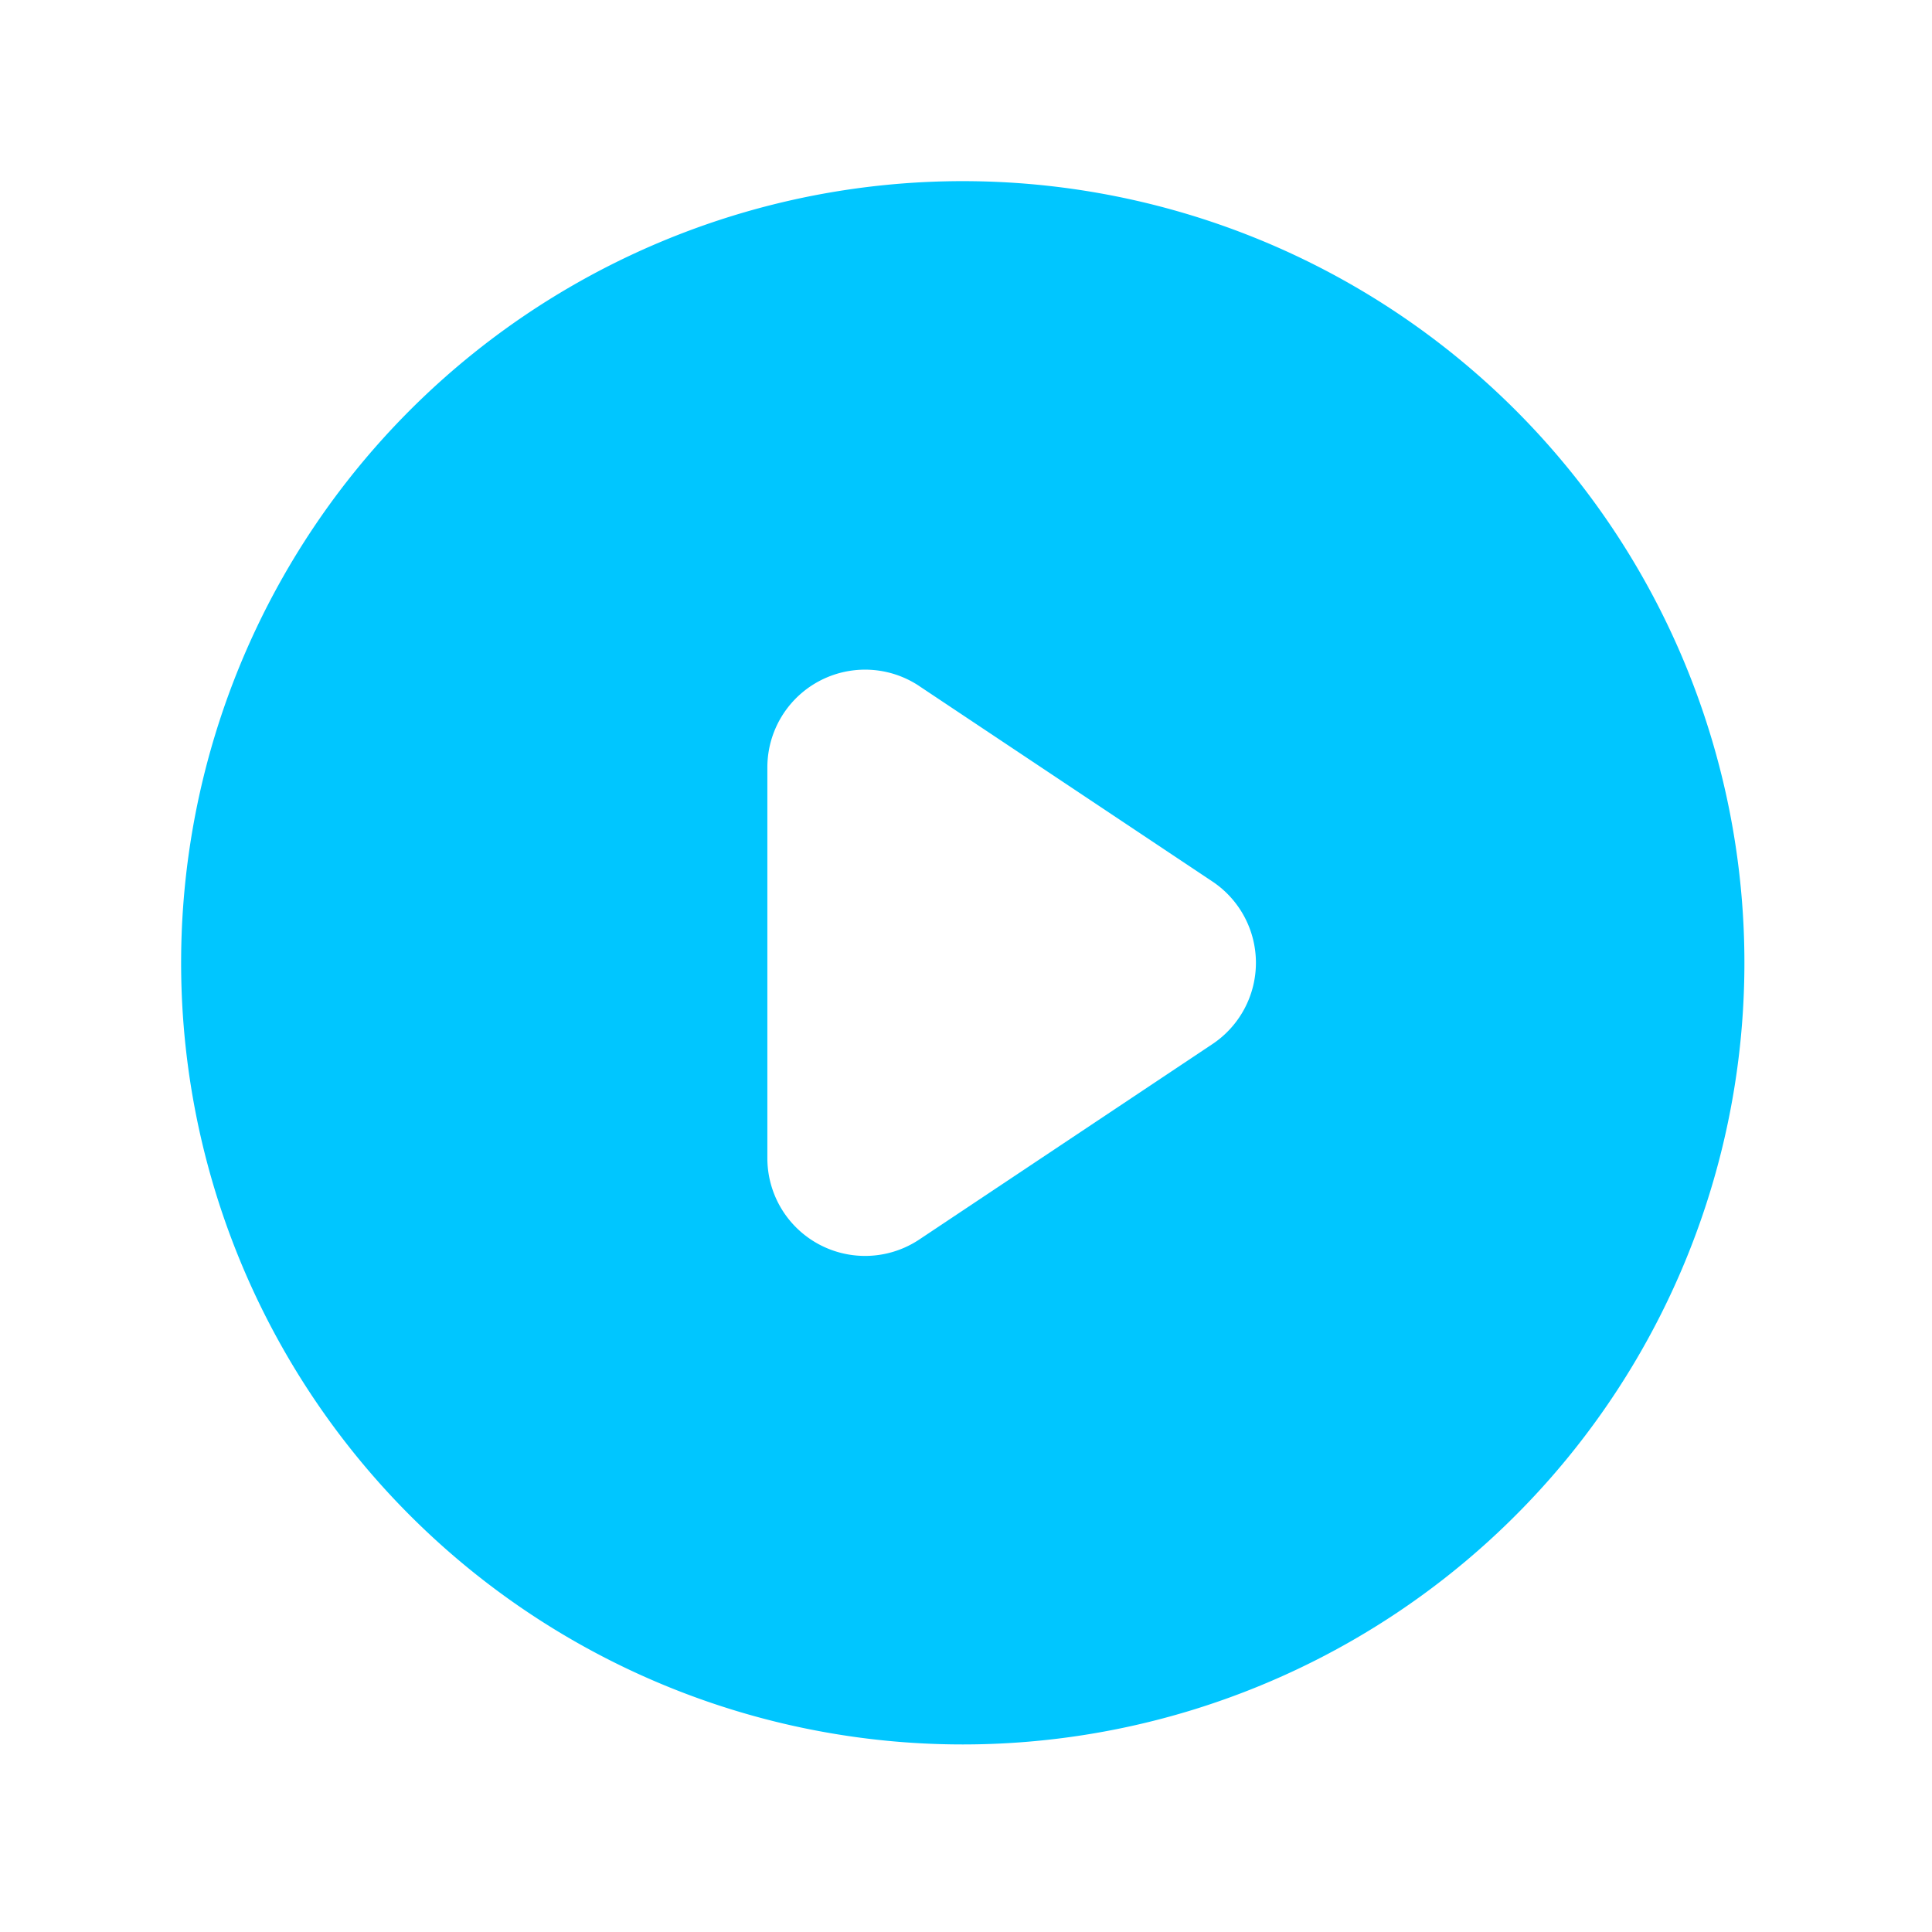
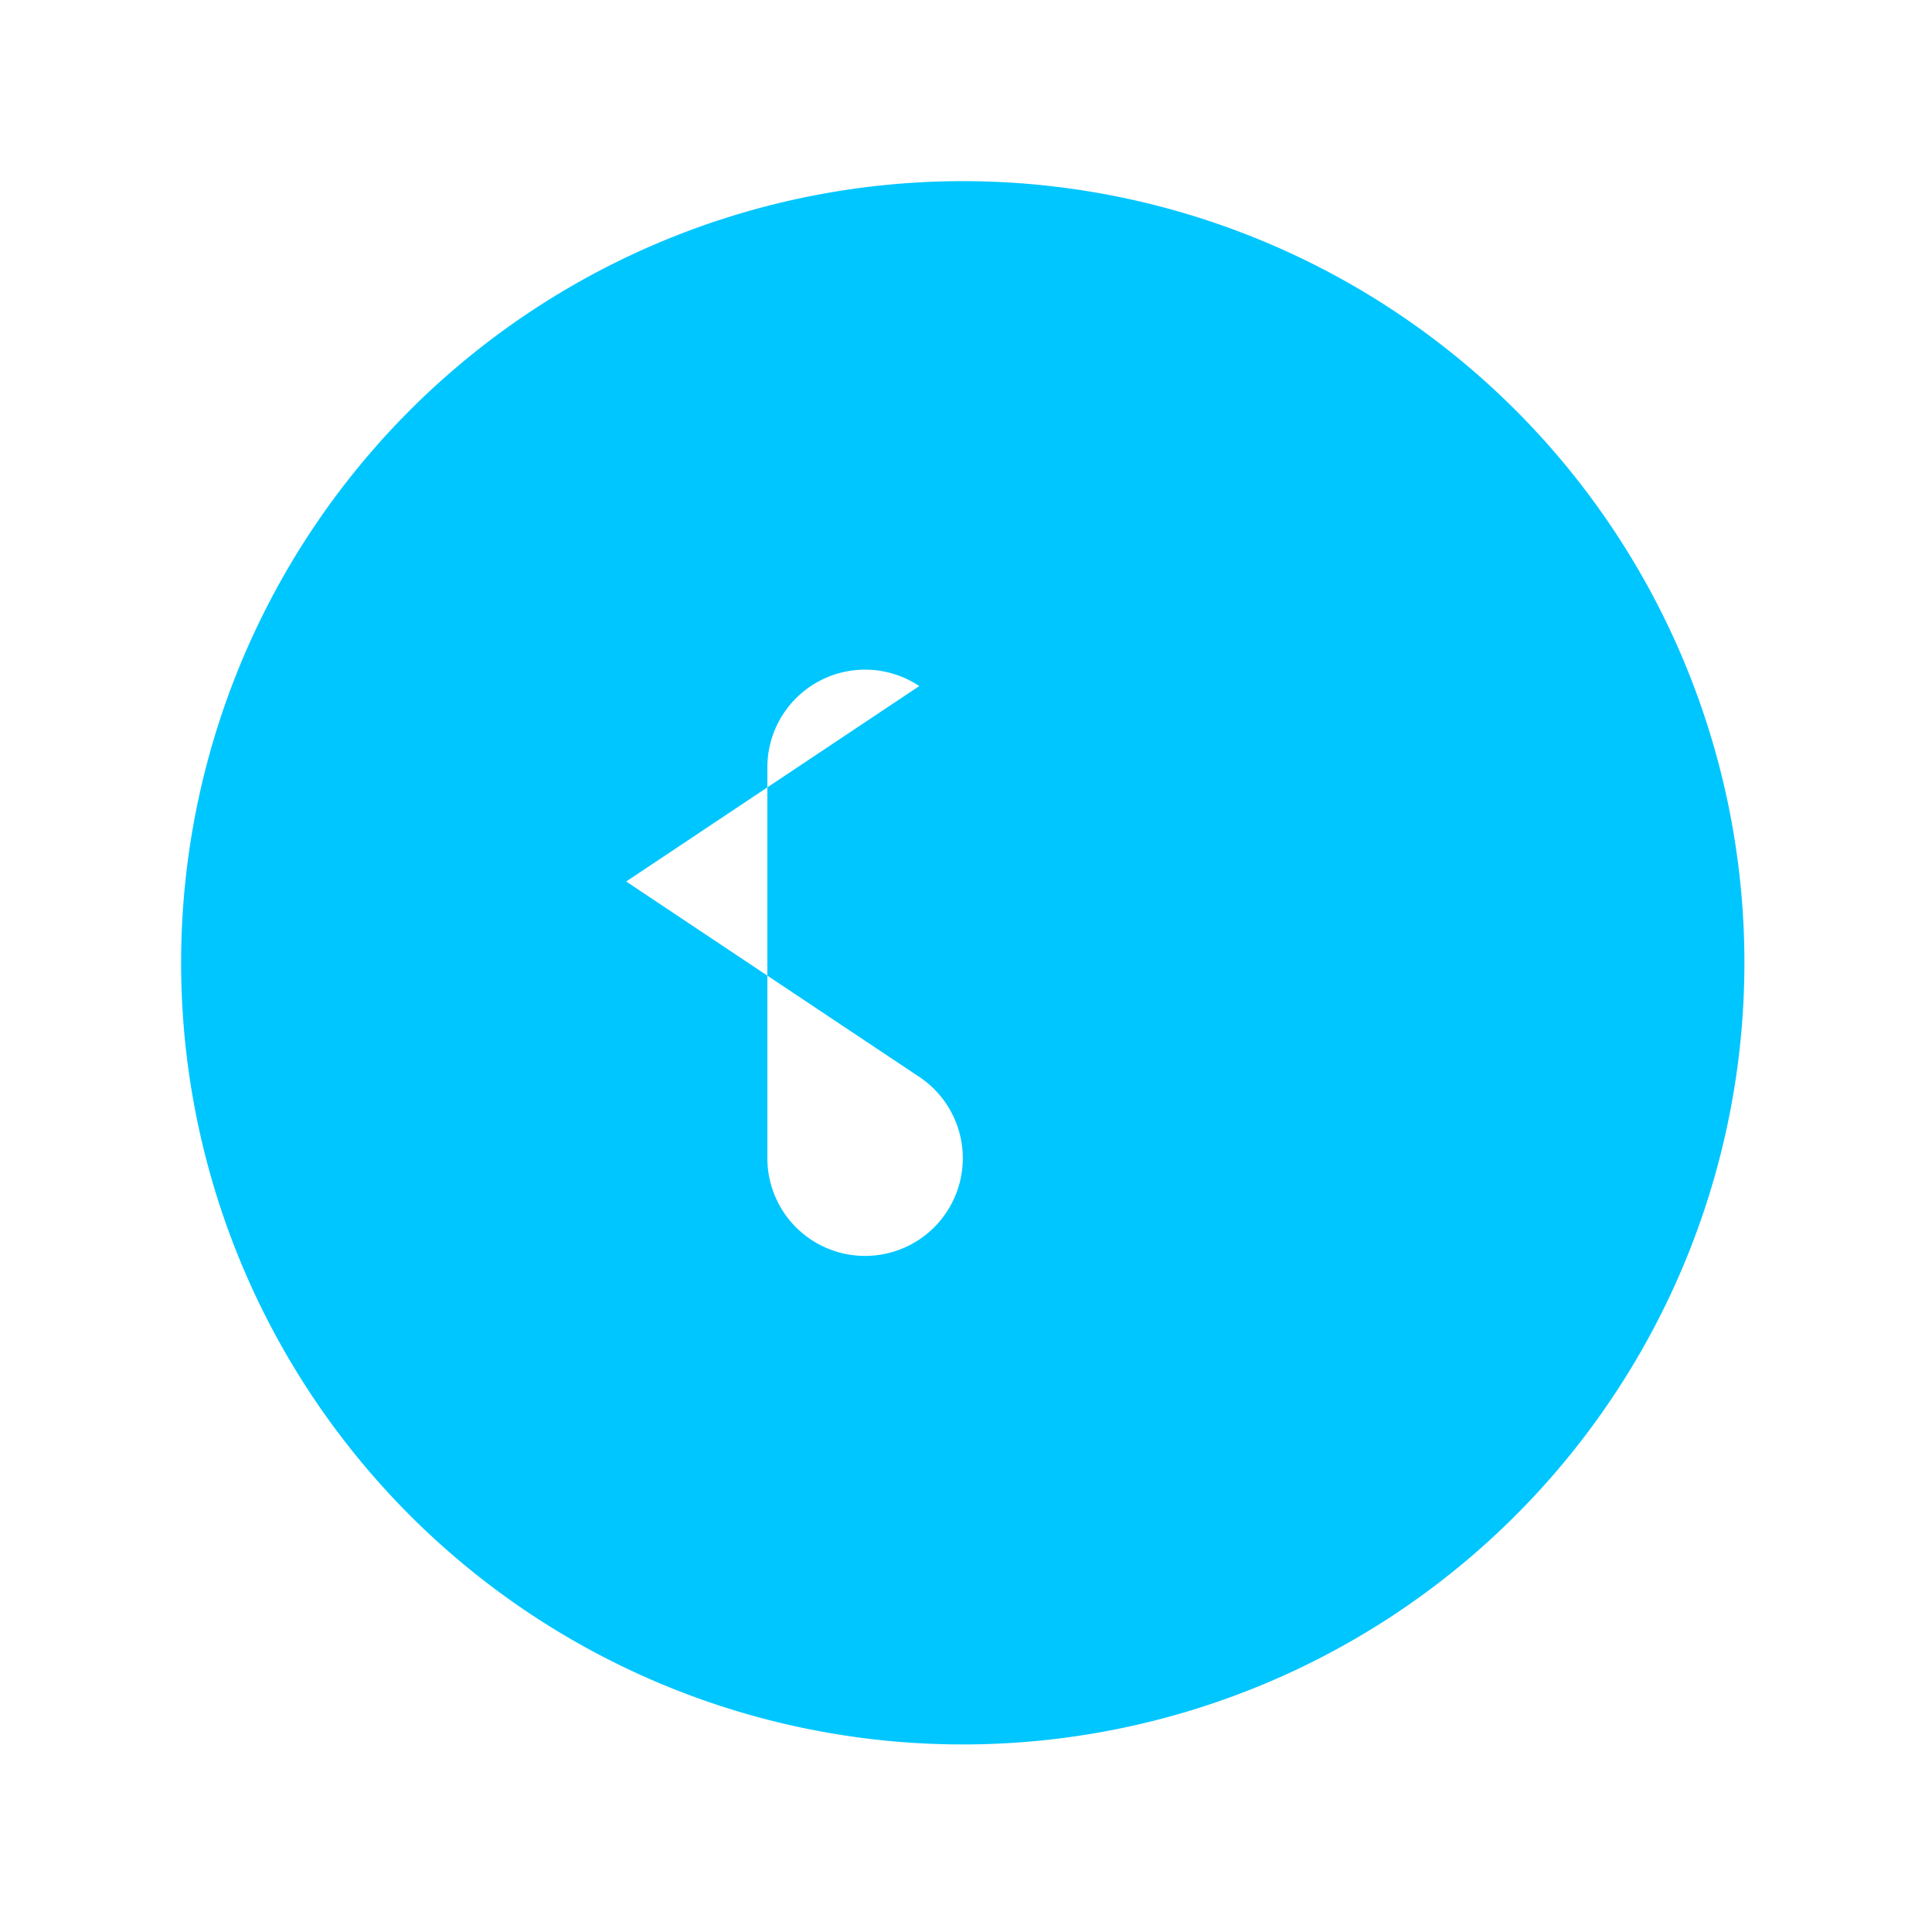
<svg xmlns="http://www.w3.org/2000/svg" id="icon-play" width="64" height="64" viewBox="0 0 64 64">
-   <rect id="Rectangle_2555" data-name="Rectangle 2555" width="64" height="64" fill="#fff" />
-   <path id="Path_9661" data-name="Path 9661" d="M27.893,53.787A25.893,25.893,0,1,0,2,27.893,25.893,25.893,0,0,0,27.893,53.787Zm-1.44-35.06A3.237,3.237,0,0,0,21.42,21.42V34.367a3.237,3.237,0,0,0,5.033,2.693l9.71-6.473a3.237,3.237,0,0,0,0-5.386l-9.71-6.473Z" transform="translate(4 4)" fill="#00C6FF" fill-rule="evenodd" />
+   <path id="Path_9661" data-name="Path 9661" d="M27.893,53.787A25.893,25.893,0,1,0,2,27.893,25.893,25.893,0,0,0,27.893,53.787Zm-1.44-35.06A3.237,3.237,0,0,0,21.42,21.42V34.367a3.237,3.237,0,0,0,5.033,2.693a3.237,3.237,0,0,0,0-5.386l-9.71-6.473Z" transform="translate(4 4)" fill="#00C6FF" fill-rule="evenodd" />
</svg>